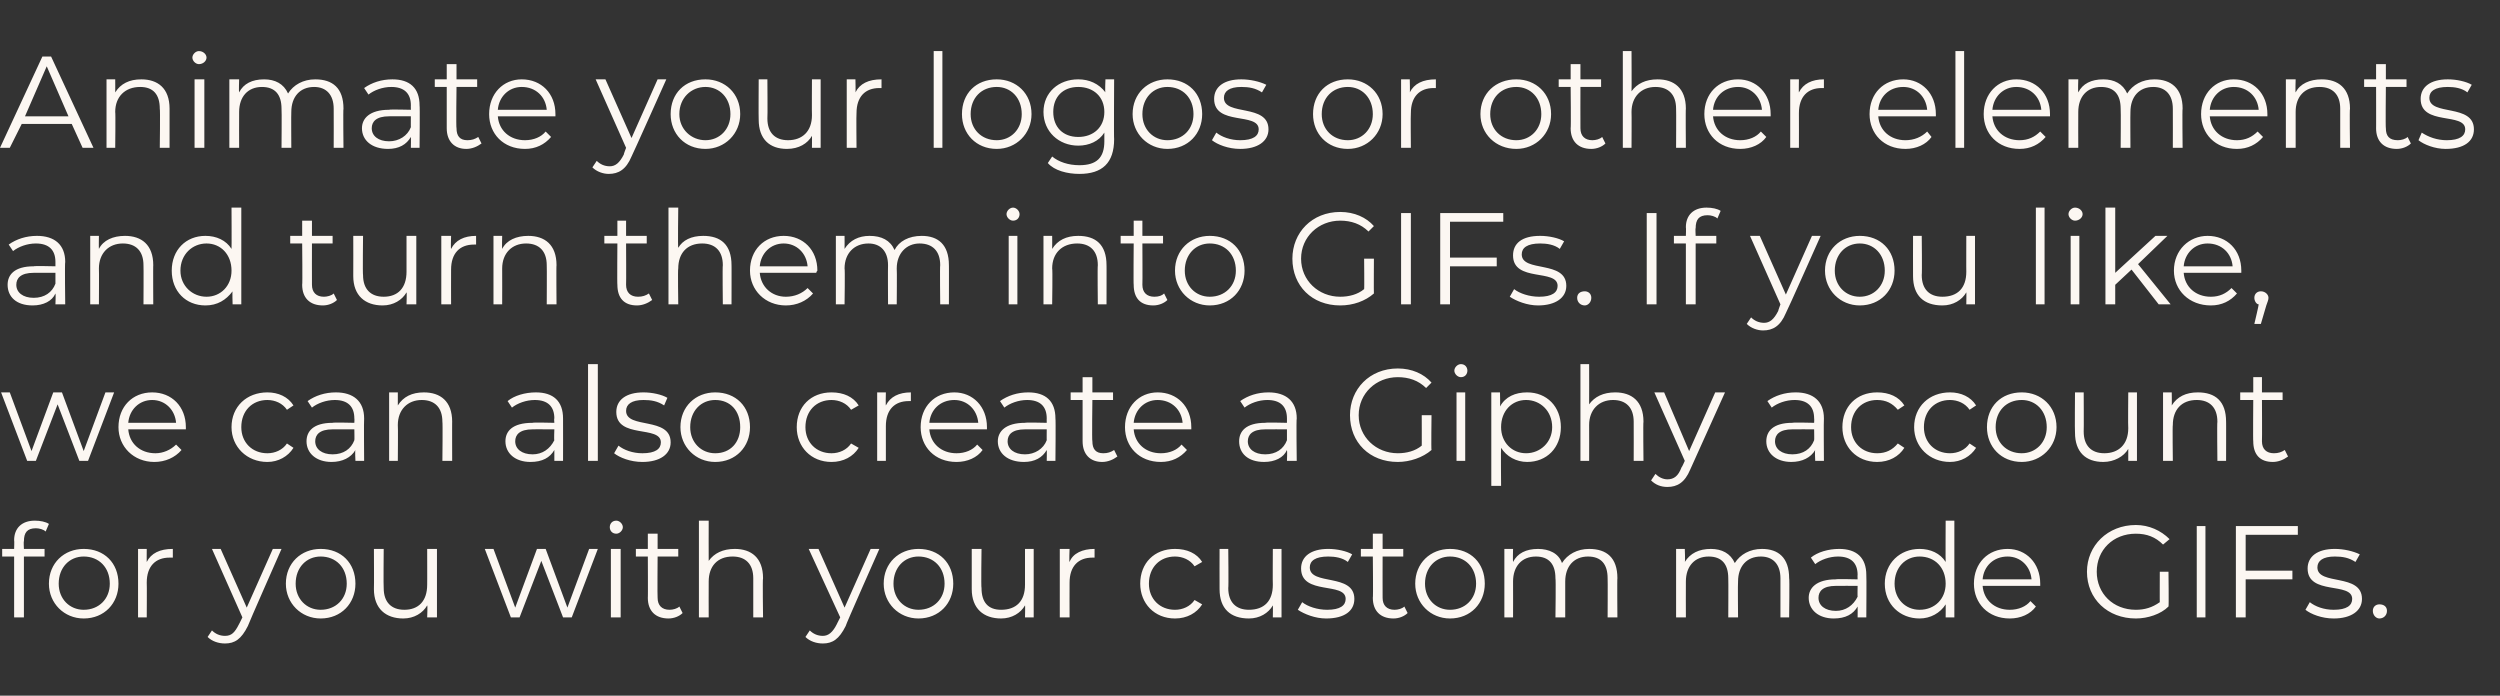
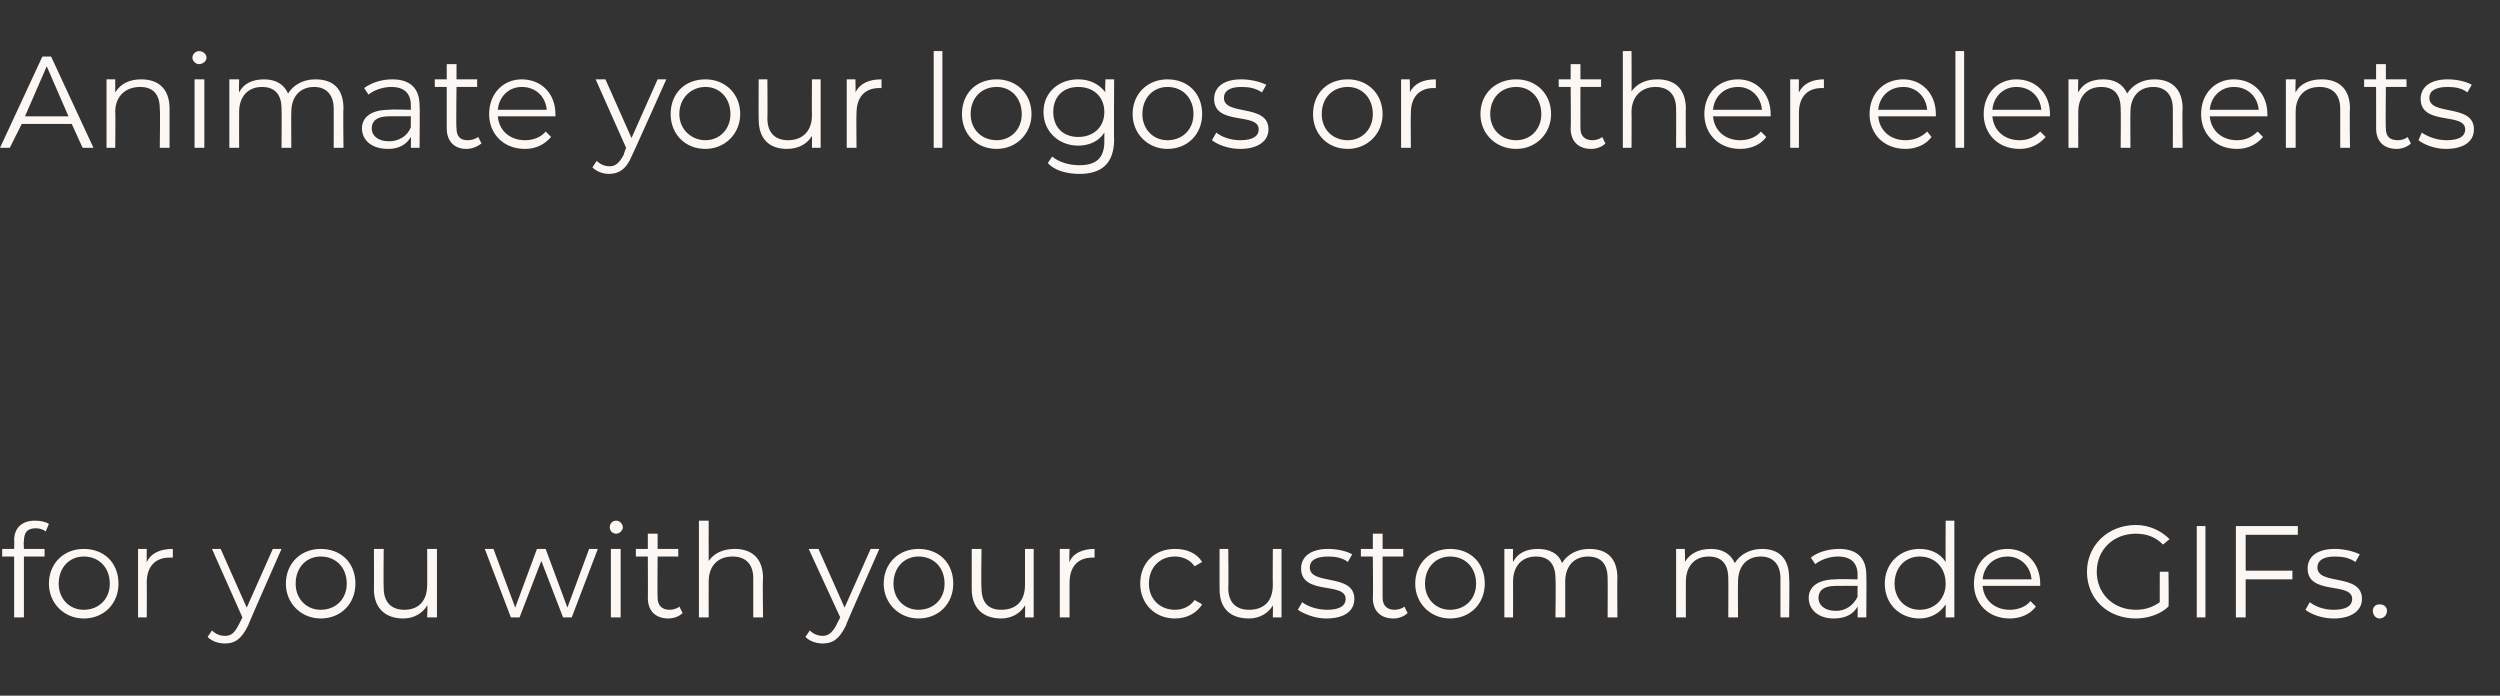
<svg xmlns="http://www.w3.org/2000/svg" version="1.1" width="230px" height="64px" viewBox="0 -2 230 64" style="top:-2px">
  <rect x="0" y="-2" width="230" height="64" fill="#333333" stroke="none" />
  <desc>Animate your logos or other elements and turn them into GIFs. If you like, we can also create a Giphy account for you...</desc>
  <defs />
  <g id="Polygon24845">
    <path d="m2.2 47.8c-.04-.04 0 .7 0 .7l1.9 0l0 .7l-1.9 0l0 5.6l-.9 0l0-5.6l-1.1 0l0-.7l1.1 0c0 0 .03-.78 0-.8c0-1.1.7-1.8 1.9-1.8c.5 0 1 .1 1.3.3c0 0-.3.7-.3.7c-.2-.2-.6-.3-.9-.3c-.8 0-1.1.4-1.1 1.2zm2.3 3.9c0-1.9 1.4-3.2 3.2-3.2c1.9 0 3.2 1.3 3.2 3.2c0 1.8-1.3 3.2-3.2 3.2c-1.8 0-3.2-1.4-3.2-3.2zm5.6 0c0-1.5-1-2.5-2.4-2.5c-1.3 0-2.3 1-2.3 2.5c0 1.4 1 2.4 2.3 2.4c1.4 0 2.4-1 2.4-2.4zm5.8-3.2c0 0 0 .8 0 .8c-.1 0-.2 0-.3 0c-1.3 0-2.1.8-2.1 2.3c.02 0 0 3.2 0 3.2l-.8 0l0-6.3l.8 0c0 0-.01 1.24 0 1.2c.4-.8 1.2-1.2 2.4-1.2zm10 0c0 0-3.12 7.07-3.1 7.1c-.6 1.2-1.2 1.6-2.1 1.6c-.6 0-1.2-.2-1.6-.6c0 0 .4-.6.4-.6c.3.3.7.5 1.2.5c.6 0 .9-.3 1.3-1.1c0 .02.3-.6.3-.6l-2.8-6.3l.8 0l2.4 5.4l2.4-5.4l.8 0zm.4 3.2c0-1.9 1.4-3.2 3.2-3.2c1.9 0 3.2 1.3 3.2 3.2c0 1.8-1.3 3.2-3.2 3.2c-1.8 0-3.2-1.4-3.2-3.2zm5.6 0c0-1.5-1-2.5-2.4-2.5c-1.3 0-2.3 1-2.3 2.5c0 1.4 1 2.4 2.3 2.4c1.4 0 2.4-1 2.4-2.4zm8.3-3.2l0 6.3l-.9 0c0 0 .05-1.14 0-1.1c-.4.7-1.2 1.2-2.2 1.2c-1.6 0-2.7-.9-2.7-2.7c.02-.04 0-3.7 0-3.7l.9 0c0 0-.03 3.58 0 3.6c0 1.3.7 2 1.9 2c1.3 0 2.1-.8 2.1-2.3c.01.02 0-3.3 0-3.3l.9 0zm14.8 0l-2.4 6.3l-.8 0l-2-5.2l-2 5.2l-.8 0l-2.4-6.3l.8 0l2 5.4l2-5.4l.8 0l2 5.4l2-5.4l.8 0zm1.1-2c0-.3.2-.6.6-.6c.3 0 .6.3.6.6c0 .3-.3.6-.6.6c-.4 0-.6-.3-.6-.6zm.1 2l.9 0l0 6.3l-.9 0l0-6.3zm6.6 5.9c-.3.3-.8.5-1.3.5c-1.2 0-1.9-.7-1.9-1.9c.02.04 0-3.8 0-3.8l-1.1 0l0-.7l1.1 0l0-1.4l.9 0l0 1.4l1.9 0l0 .7l-1.9 0c0 0-.03 3.79 0 3.8c0 .7.4 1.1 1.1 1.1c.3 0 .7-.1.9-.3c0 0 .3.6.3.6zm7.4-3.2c-.05-.04 0 3.6 0 3.6l-.9 0c0 0 0-3.56 0-3.6c0-1.3-.7-2-1.9-2c-1.4 0-2.2.9-2.2 2.3c-.01 0 0 3.3 0 3.3l-.9 0l0-8.9l.9 0c0 0-.01 3.71 0 3.7c.5-.7 1.3-1.1 2.4-1.1c1.5 0 2.6.8 2.6 2.7zm10.7-2.7c0 0-3.14 7.07-3.1 7.1c-.6 1.2-1.2 1.6-2.1 1.6c-.6 0-1.2-.2-1.6-.6c0 0 .4-.6.4-.6c.3.3.7.5 1.2.5c.5 0 .9-.3 1.3-1.1c-.02.02.3-.6.3-.6l-2.9-6.3l.9 0l2.4 5.4l2.4-5.4l.8 0zm.4 3.2c0-1.9 1.4-3.2 3.2-3.2c1.9 0 3.2 1.3 3.2 3.2c0 1.8-1.3 3.2-3.2 3.2c-1.8 0-3.2-1.4-3.2-3.2zm5.6 0c0-1.5-1-2.5-2.4-2.5c-1.3 0-2.3 1-2.3 2.5c0 1.4 1 2.4 2.3 2.4c1.4 0 2.4-1 2.4-2.4zm8.2-3.2l0 6.3l-.8 0c0 0 .03-1.14 0-1.1c-.4.7-1.2 1.2-2.2 1.2c-1.6 0-2.7-.9-2.7-2.7c0-.04 0-3.7 0-3.7l.9 0c0 0-.05 3.58 0 3.6c0 1.3.6 2 1.8 2c1.4 0 2.2-.8 2.2-2.3c0 .02 0-3.3 0-3.3l.8 0zm5.6 0c0 0 0 .8 0 .8c-.1 0-.1 0-.2 0c-1.3 0-2.1.8-2.1 2.3c-.01 0 0 3.2 0 3.2l-.9 0l0-6.3l.9 0c0 0-.05 1.24 0 1.2c.3-.8 1.2-1.2 2.3-1.2zm4.2 3.2c0-1.9 1.3-3.2 3.2-3.2c1.1 0 2 .4 2.5 1.2c0 0-.7.4-.7.4c-.4-.6-1.1-.9-1.8-.9c-1.4 0-2.4 1-2.4 2.5c0 1.4 1 2.4 2.4 2.4c.7 0 1.4-.3 1.8-.9c0 0 .7.4.7.4c-.5.8-1.4 1.3-2.5 1.3c-1.9 0-3.2-1.4-3.2-3.2zm13-3.2l0 6.3l-.8 0c0 0 .02-1.14 0-1.1c-.4.7-1.2 1.2-2.2 1.2c-1.7 0-2.7-.9-2.7-2.7c-.01-.04 0-3.7 0-3.7l.8 0c0 0 .04 3.58 0 3.6c0 1.3.7 2 1.9 2c1.4 0 2.2-.8 2.2-2.3c-.02.02 0-3.3 0-3.3l.8 0zm1.5 5.6c0 0 .4-.7.4-.7c.5.4 1.4.7 2.3.7c1.2 0 1.7-.4 1.7-1c0-1.6-4.1-.3-4.1-2.8c0-1.1.9-1.8 2.5-1.8c.8 0 1.7.2 2.2.5c0 0-.4.7-.4.7c-.5-.4-1.2-.5-1.8-.5c-1.2 0-1.7.4-1.7 1c0 1.7 4.1.5 4.1 2.9c0 1.1-.9 1.8-2.6 1.8c-1 0-2-.4-2.6-.8zm10.1.3c-.3.3-.8.5-1.3.5c-1.2 0-1.9-.7-1.9-1.9c.04.04 0-3.8 0-3.8l-1.1 0l0-.7l1.1 0l0-1.4l.9 0l0 1.4l1.9 0l0 .7l-1.9 0c0 0-.01 3.79 0 3.8c0 .7.4 1.1 1.1 1.1c.3 0 .7-.1.9-.3c0 0 .3.6.3.6zm.7-2.7c0-1.9 1.4-3.2 3.2-3.2c1.9 0 3.2 1.3 3.2 3.2c0 1.8-1.3 3.2-3.2 3.2c-1.8 0-3.2-1.4-3.2-3.2zm5.6 0c0-1.5-1-2.5-2.4-2.5c-1.3 0-2.3 1-2.3 2.5c0 1.4 1 2.4 2.3 2.4c1.4 0 2.4-1 2.4-2.4zm13-.5c-.03-.04 0 3.6 0 3.6l-.9 0c0 0 .02-3.56 0-3.6c0-1.3-.6-2-1.8-2c-1.3 0-2.1.9-2.1 2.3c0 0 0 3.3 0 3.3l-.9 0c0 0 .05-3.56 0-3.6c0-1.3-.6-2-1.8-2c-1.3 0-2.1.9-2.1 2.3c.01 0 0 3.3 0 3.3l-.8 0l0-6.3l.8 0c0 0-.03 1.16 0 1.2c.4-.8 1.2-1.2 2.3-1.2c1 0 1.9.4 2.2 1.3c.5-.8 1.4-1.3 2.5-1.3c1.6 0 2.6.8 2.6 2.7zm15.8 0c.05-.04 0 3.6 0 3.6l-.8 0c0 0 0-3.56 0-3.6c0-1.3-.7-2-1.8-2c-1.3 0-2.1.9-2.1 2.3c-.03 0 0 3.3 0 3.3l-.9 0c0 0 .02-3.56 0-3.6c0-1.3-.6-2-1.8-2c-1.3 0-2.1.9-2.1 2.3c-.01 0 0 3.3 0 3.3l-.9 0l0-6.3l.8 0c0 0 .05 1.16 0 1.2c.5-.8 1.3-1.2 2.4-1.2c1 0 1.8.4 2.2 1.3c.5-.8 1.4-1.3 2.5-1.3c1.5 0 2.5.8 2.5 2.7zm7.1-.3c.03 0 0 3.9 0 3.9l-.8 0c0 0 .01-.97 0-1c-.4.7-1.1 1.1-2.2 1.1c-1.4 0-2.3-.8-2.3-1.9c0-.9.7-1.7 2.5-1.7c-.03-.05 2 0 2 0c0 0-.02-.43 0-.4c0-1.1-.6-1.7-1.8-1.7c-.8 0-1.6.3-2.1.7c0 0-.4-.6-.4-.6c.6-.5 1.6-.8 2.6-.8c1.6 0 2.5.8 2.5 2.4zm-.8 2c-.02.02 0-1 0-1c0 0-2-.01-2 0c-1.2 0-1.6.5-1.6 1.1c0 .7.6 1.2 1.6 1.2c.9 0 1.6-.5 2-1.3zm8.9-7l0 8.9l-.8 0c0 0 .01-1.23 0-1.2c-.5.8-1.4 1.3-2.4 1.3c-1.8 0-3.2-1.3-3.2-3.2c0-1.9 1.4-3.2 3.2-3.2c1 0 1.9.4 2.4 1.2c-.02 0 0-3.8 0-3.8l.8 0zm-.8 5.8c0-1.5-1-2.5-2.4-2.5c-1.3 0-2.3 1-2.3 2.5c0 1.4 1 2.4 2.3 2.4c1.4 0 2.4-1 2.4-2.4zm8.7.2c0 0-5.3 0-5.3 0c.1 1.3 1.1 2.2 2.5 2.2c.8 0 1.5-.3 1.9-.8c0 0 .5.5.5.5c-.5.7-1.4 1.1-2.4 1.1c-2 0-3.3-1.4-3.3-3.2c0-1.9 1.3-3.2 3.1-3.2c1.7 0 3 1.3 3 3.2c0 0 0 .1 0 .2zm-5.3-.6c0 0 4.5 0 4.5 0c-.1-1.2-1-2.1-2.2-2.1c-1.3 0-2.2.9-2.3 2.1zm16.3-.7l.8 0c0 0 .04 3.22 0 3.2c-.7.7-1.9 1.1-3 1.1c-2.6 0-4.5-1.8-4.5-4.3c0-2.4 1.9-4.3 4.5-4.3c1.2 0 2.3.5 3.1 1.3c0 0-.6.5-.6.5c-.7-.7-1.5-1-2.5-1c-2.1 0-3.6 1.5-3.6 3.5c0 2 1.5 3.5 3.6 3.5c.8 0 1.5-.2 2.2-.7c-.01.05 0-2.8 0-2.8zm3.4-4.2l.8 0l0 8.4l-.8 0l0-8.4zm4.5.8l0 3.3l4.3 0l0 .8l-4.3 0l0 3.5l-.9 0l0-8.4l5.7 0l0 .8l-4.8 0zm5.5 6.9c0 0 .4-.7.4-.7c.5.4 1.3.7 2.2.7c1.2 0 1.7-.4 1.7-1c0-1.6-4.1-.3-4.1-2.8c0-1.1.9-1.8 2.5-1.8c.8 0 1.7.2 2.3.5c0 0-.4.7-.4.7c-.6-.4-1.2-.5-1.9-.5c-1.1 0-1.6.4-1.6 1c0 1.7 4.1.5 4.1 2.9c0 1.1-1 1.8-2.6 1.8c-1.1 0-2.1-.4-2.6-.8zm6.2.1c0-.4.3-.6.6-.6c.4 0 .7.2.7.6c0 .4-.3.7-.7.7c-.3 0-.6-.3-.6-.7z" stroke="none" fill="#fcf7f2" />
  </g>
  <g id="Polygon24844">
-     <path d="m10.5 34.1l-2.4 6.3l-.8 0l-2-5.2l-2 5.2l-.8 0l-2.4-6.3l.8 0l2 5.4l2-5.4l.8 0l2 5.4l2-5.4l.8 0zm6.6 3.4c0 0-5.3 0-5.3 0c.1 1.3 1.1 2.2 2.5 2.2c.7 0 1.4-.3 1.9-.8c0 0 .5.5.5.5c-.6.7-1.5 1.1-2.5 1.1c-1.9 0-3.3-1.4-3.3-3.2c0-1.9 1.3-3.2 3.1-3.2c1.8 0 3.1 1.3 3.1 3.2c0 0 0 .1 0 .2zm-5.3-.6c0 0 4.4 0 4.4 0c-.1-1.2-1-2.1-2.2-2.1c-1.2 0-2.1.9-2.2 2.1zm9.5.4c0-1.9 1.4-3.2 3.3-3.2c1 0 1.9.4 2.4 1.2c0 0-.6.4-.6.4c-.4-.6-1.1-.9-1.8-.9c-1.4 0-2.4 1-2.4 2.5c0 1.4 1 2.4 2.4 2.4c.7 0 1.4-.3 1.8-.9c0 0 .6.4.6.4c-.5.8-1.4 1.3-2.4 1.3c-1.9 0-3.3-1.4-3.3-3.2zm12.2-.8c-.03 0 0 3.9 0 3.9l-.8 0c0 0-.05-.97 0-1c-.4.7-1.2 1.1-2.2 1.1c-1.4 0-2.3-.8-2.3-1.9c0-.9.6-1.7 2.4-1.7c.01-.05 2 0 2 0c0 0 .02-.43 0-.4c0-1.1-.6-1.7-1.8-1.7c-.8 0-1.6.3-2.1.7c0 0-.4-.6-.4-.6c.7-.5 1.6-.8 2.6-.8c1.6 0 2.6.8 2.6 2.4zm-.9 2c.02.02 0-1 0-1c0 0-1.96-.01-2 0c-1.2 0-1.6.5-1.6 1.1c0 .7.6 1.2 1.6 1.2c1 0 1.7-.5 2-1.3zm9-1.7c-.01-.04 0 3.6 0 3.6l-.9 0c0 0 .04-3.56 0-3.6c0-1.3-.7-2-1.9-2c-1.3 0-2.2.9-2.2 2.3c.03 0 0 3.3 0 3.3l-.8 0l0-6.3l.8 0c0 0 0 1.17 0 1.2c.5-.8 1.3-1.2 2.4-1.2c1.5 0 2.6.8 2.6 2.7zm10.2-.3c.01 0 0 3.9 0 3.9l-.8 0c0 0 0-.97 0-1c-.4.7-1.1 1.1-2.2 1.1c-1.4 0-2.3-.8-2.3-1.9c0-.9.6-1.7 2.5-1.7c-.04-.05 2 0 2 0c0 0-.04-.43 0-.4c0-1.1-.6-1.7-1.8-1.7c-.8 0-1.6.3-2.1.7c0 0-.4-.6-.4-.6c.6-.5 1.6-.8 2.6-.8c1.6 0 2.5.8 2.5 2.4zm-.8 2c-.04.02 0-1 0-1c0 0-2.02-.01-2 0c-1.2 0-1.6.5-1.6 1.1c0 .7.6 1.2 1.6 1.2c.9 0 1.6-.5 2-1.3zm3.1-7l.9 0l0 8.9l-.9 0l0-8.9zm2.4 8.2c0 0 .4-.7.4-.7c.5.4 1.3.7 2.2.7c1.2 0 1.7-.4 1.7-1c0-1.6-4.1-.3-4.1-2.8c0-1.1.9-1.8 2.5-1.8c.8 0 1.7.2 2.2.5c0 0-.3.7-.3.7c-.6-.4-1.2-.5-1.9-.5c-1.1 0-1.6.4-1.6 1c0 1.7 4.1.5 4.1 2.9c0 1.1-1 1.8-2.6 1.8c-1.1 0-2.1-.4-2.6-.8zm6.1-2.4c0-1.9 1.4-3.2 3.2-3.2c1.9 0 3.2 1.3 3.2 3.2c0 1.8-1.3 3.2-3.2 3.2c-1.8 0-3.2-1.4-3.2-3.2zm5.5 0c0-1.5-.9-2.5-2.3-2.5c-1.3 0-2.3 1-2.3 2.5c0 1.4 1 2.4 2.3 2.4c1.4 0 2.3-1 2.3-2.4zm5.2 0c0-1.9 1.3-3.2 3.2-3.2c1.1 0 2 .4 2.5 1.2c0 0-.7.4-.7.4c-.4-.6-1.1-.9-1.8-.9c-1.4 0-2.4 1-2.4 2.5c0 1.4 1 2.4 2.4 2.4c.7 0 1.4-.3 1.8-.9c0 0 .7.4.7.4c-.5.8-1.4 1.3-2.5 1.3c-1.9 0-3.2-1.4-3.2-3.2zm10.5-3.2c0 0 0 .8 0 .8c0 0-.1 0-.2 0c-1.3 0-2.1.8-2.1 2.3c0 0 0 3.2 0 3.2l-.8 0l0-6.3l.8 0c0 0-.03 1.24 0 1.2c.4-.8 1.2-1.2 2.3-1.2zm7 3.4c0 0-5.3 0-5.3 0c.1 1.3 1.1 2.2 2.5 2.2c.8 0 1.5-.3 1.9-.8c0 0 .5.5.5.5c-.5.7-1.4 1.1-2.4 1.1c-2 0-3.3-1.4-3.3-3.2c0-1.9 1.3-3.2 3.1-3.2c1.7 0 3 1.3 3 3.2c0 0 0 .1 0 .2zm-5.3-.6c0 0 4.5 0 4.5 0c-.1-1.2-1-2.1-2.2-2.1c-1.3 0-2.2.9-2.3 2.1zm11.6-.4c.04 0 0 3.9 0 3.9l-.8 0c0 0 .02-.97 0-1c-.4.7-1.1 1.1-2.1 1.1c-1.5 0-2.4-.8-2.4-1.9c0-.9.7-1.7 2.5-1.7c-.02-.05 2 0 2 0c0 0-.01-.43 0-.4c0-1.1-.6-1.7-1.8-1.7c-.8 0-1.6.3-2.1.7c0 0-.4-.6-.4-.6c.7-.5 1.6-.8 2.6-.8c1.6 0 2.5.8 2.5 2.4zm-.8 2c-.01.02 0-1 0-1c0 0-1.99-.01-2 0c-1.2 0-1.6.5-1.6 1.1c0 .7.6 1.2 1.6 1.2c.9 0 1.7-.5 2-1.3zm6.5 1.5c-.4.3-.9.5-1.4.5c-1.1 0-1.8-.7-1.8-1.9c0 .04 0-3.8 0-3.8l-1.1 0l0-.7l1.1 0l0-1.4l.9 0l0 1.4l1.9 0l0 .7l-1.9 0c0 0-.05 3.79 0 3.8c0 .7.3 1.1 1 1.1c.4 0 .7-.1 1-.3c0 0 .3.6.3.6zm6.8-2.5c0 0-5.3 0-5.3 0c.1 1.3 1.1 2.2 2.5 2.2c.8 0 1.5-.3 1.9-.8c0 0 .5.5.5.5c-.6.7-1.4 1.1-2.4 1.1c-2 0-3.3-1.4-3.3-3.2c0-1.9 1.3-3.2 3-3.2c1.8 0 3.1 1.3 3.1 3.2c0 0 0 .1 0 .2zm-5.3-.6c0 0 4.5 0 4.5 0c-.1-1.2-1-2.1-2.3-2.1c-1.2 0-2.1.9-2.2 2.1zm15-.4c-.05 0 0 3.9 0 3.9l-.9 0c0 0 .04-.97 0-1c-.3.7-1.1 1.1-2.1 1.1c-1.5 0-2.3-.8-2.3-1.9c0-.9.6-1.7 2.4-1.7c0-.05 2 0 2 0c0 0 0-.43 0-.4c0-1.1-.6-1.7-1.8-1.7c-.8 0-1.6.3-2.1.7c0 0-.4-.6-.4-.6c.7-.5 1.6-.8 2.6-.8c1.6 0 2.6.8 2.6 2.4zm-.9 2c0 .02 0-1 0-1c0 0-1.98-.01-2 0c-1.2 0-1.6.5-1.6 1.1c0 .7.6 1.2 1.6 1.2c1 0 1.7-.5 2-1.3zm12.4-2.3l.9 0c0 0-.04 3.22 0 3.2c-.8.7-2 1.1-3.1 1.1c-2.6 0-4.4-1.8-4.4-4.3c0-2.4 1.8-4.3 4.4-4.3c1.3 0 2.4.5 3.1 1.3c0 0-.5.5-.5.5c-.7-.7-1.6-1-2.6-1c-2 0-3.6 1.5-3.6 3.5c0 2 1.6 3.5 3.6 3.5c.8 0 1.6-.2 2.2-.7c.01.05 0-2.8 0-2.8zm3-4.1c0-.3.3-.6.6-.6c.4 0 .6.3.6.6c0 .3-.2.6-.6.6c-.3 0-.6-.3-.6-.6zm.2 2l.8 0l0 6.3l-.8 0l0-6.3zm9.6 3.2c0 1.9-1.3 3.2-3.1 3.2c-1 0-1.9-.5-2.4-1.3c-.03.03 0 3.5 0 3.5l-.9 0l0-8.6l.8 0c0 0 .03 1.25 0 1.3c.5-.9 1.4-1.3 2.5-1.3c1.8 0 3.1 1.3 3.1 3.2zm-.8 0c0-1.5-1.1-2.5-2.4-2.5c-1.3 0-2.3 1-2.3 2.5c0 1.4 1 2.4 2.3 2.4c1.3 0 2.4-1 2.4-2.4zm8.4-.5c-.04-.04 0 3.6 0 3.6l-.9 0c0 0 .01-3.56 0-3.6c0-1.3-.7-2-1.9-2c-1.3 0-2.2.9-2.2 2.3c.01 0 0 3.3 0 3.3l-.8 0l0-8.9l.8 0c0 0 .01 3.71 0 3.7c.5-.7 1.3-1.1 2.4-1.1c1.5 0 2.6.8 2.6 2.7zm7.5-2.7c0 0-3.19 7.07-3.2 7.1c-.5 1.2-1.2 1.6-2.1 1.6c-.6 0-1.1-.2-1.5-.6c0 0 .4-.6.4-.6c.3.3.7.5 1.1.5c.6 0 1-.3 1.3-1.1c.03.02.3-.6.3-.6l-2.8-6.3l.9 0l2.3 5.4l2.4-5.4l.9 0zm9.1 2.4c-.03 0 0 3.9 0 3.9l-.8 0c0 0-.05-.97 0-1c-.4.7-1.2 1.1-2.2 1.1c-1.4 0-2.3-.8-2.3-1.9c0-.9.6-1.7 2.4-1.7c.01-.05 2 0 2 0c0 0 .02-.43 0-.4c0-1.1-.6-1.7-1.8-1.7c-.8 0-1.6.3-2.1.7c0 0-.4-.6-.4-.6c.7-.5 1.6-.8 2.6-.8c1.6 0 2.6.8 2.6 2.4zm-.9 2c.02.02 0-1 0-1c0 0-1.96-.01-2 0c-1.2 0-1.6.5-1.6 1.1c0 .7.6 1.2 1.6 1.2c1 0 1.7-.5 2-1.3zm2.6-1.2c0-1.9 1.3-3.2 3.2-3.2c1.1 0 2 .4 2.5 1.2c0 0-.6.4-.6.4c-.5-.6-1.1-.9-1.9-.9c-1.4 0-2.4 1-2.4 2.5c0 1.4 1 2.4 2.4 2.4c.8 0 1.4-.3 1.9-.9c0 0 .6.4.6.4c-.5.8-1.4 1.3-2.5 1.3c-1.9 0-3.2-1.4-3.2-3.2zm6.6 0c0-1.9 1.4-3.2 3.3-3.2c1 0 1.9.4 2.4 1.2c0 0-.6.4-.6.4c-.4-.6-1.1-.9-1.8-.9c-1.4 0-2.4 1-2.4 2.5c0 1.4 1 2.4 2.4 2.4c.7 0 1.4-.3 1.8-.9c0 0 .6.4.6.4c-.5.8-1.4 1.3-2.4 1.3c-1.9 0-3.3-1.4-3.3-3.2zm6.7 0c0-1.9 1.3-3.2 3.2-3.2c1.8 0 3.2 1.3 3.2 3.2c0 1.8-1.4 3.2-3.2 3.2c-1.9 0-3.2-1.4-3.2-3.2zm5.5 0c0-1.5-1-2.5-2.3-2.5c-1.4 0-2.4 1-2.4 2.5c0 1.4 1 2.4 2.4 2.4c1.3 0 2.3-1 2.3-2.4zm8.3-3.2l0 6.3l-.8 0c0 0 0-1.14 0-1.1c-.4.7-1.3 1.2-2.3 1.2c-1.6 0-2.6-.9-2.6-2.7c-.03-.04 0-3.7 0-3.7l.8 0c0 0 .02 3.58 0 3.6c0 1.3.7 2 1.9 2c1.3 0 2.2-.8 2.2-2.3c-.03.02 0-3.3 0-3.3l.8 0zm8.2 2.7c.01-.04 0 3.6 0 3.6l-.8 0c0 0-.04-3.56 0-3.6c0-1.3-.7-2-1.9-2c-1.4 0-2.2.9-2.2 2.3c-.04 0 0 3.3 0 3.3l-.9 0l0-6.3l.8 0c0 0 .02 1.17 0 1.2c.5-.8 1.3-1.2 2.4-1.2c1.6 0 2.6.8 2.6 2.7zm5.7 3.2c-.4.3-.9.5-1.4.5c-1.2 0-1.8-.7-1.8-1.9c-.03.04 0-3.8 0-3.8l-1.2 0l0-.7l1.2 0l0-1.4l.8 0l0 1.4l1.9 0l0 .7l-1.9 0c0 0 .02 3.79 0 3.8c0 .7.4 1.1 1.1 1.1c.4 0 .7-.1 1-.3c0 0 .3.6.3.6z" stroke="none" fill="#fcf7f2" />
-   </g>
+     </g>
  <g id="Polygon24843">
-     <path d="m6 22.1c-.05 0 0 3.9 0 3.9l-.9 0c0 0 .04-.97 0-1c-.3.7-1.1 1.1-2.1 1.1c-1.5 0-2.3-.8-2.3-1.9c0-.9.6-1.7 2.4-1.7c0-.05 2 0 2 0c0 0 0-.43 0-.4c0-1.1-.6-1.7-1.8-1.7c-.8 0-1.6.3-2.1.7c0 0-.4-.6-.4-.6c.7-.5 1.6-.8 2.6-.8c1.6 0 2.6.8 2.6 2.4zm-.9 2c0 .02 0-1 0-1c0 0-1.98-.01-2 0c-1.2 0-1.6.5-1.6 1.1c0 .7.6 1.2 1.6 1.2c1 0 1.7-.5 2-1.3zm9-1.7c-.02-.04 0 3.6 0 3.6l-.9 0c0 0 .02-3.56 0-3.6c0-1.3-.7-2-1.9-2c-1.3 0-2.2.9-2.2 2.3c.02 0 0 3.3 0 3.3l-.8 0l0-6.3l.8 0c0 0-.02 1.17 0 1.2c.4-.8 1.3-1.2 2.4-1.2c1.5 0 2.6.8 2.6 2.7zm8.1-5.3l0 8.9l-.8 0c0 0-.04-1.23 0-1.2c-.6.8-1.4 1.3-2.5 1.3c-1.8 0-3.1-1.3-3.1-3.2c0-1.9 1.3-3.2 3.1-3.2c1 0 1.9.4 2.4 1.2c.02 0 0-3.8 0-3.8l.9 0zm-.9 5.8c0-1.5-1-2.5-2.3-2.5c-1.3 0-2.4 1-2.4 2.5c0 1.4 1.1 2.4 2.4 2.4c1.3 0 2.3-1 2.3-2.4zm9.7 2.7c-.3.3-.8.5-1.3.5c-1.2 0-1.9-.7-1.9-1.9c.04.04 0-3.8 0-3.8l-1.1 0l0-.7l1.1 0l0-1.4l.9 0l0 1.4l1.9 0l0 .7l-1.9 0c0 0-.01 3.79 0 3.8c0 .7.4 1.1 1.1 1.1c.3 0 .7-.1.9-.3c0 0 .3.6.3.6zm7.3-5.9l0 6.3l-.9 0c0 0 .04-1.14 0-1.1c-.4.7-1.2 1.2-2.2 1.2c-1.6 0-2.7-.9-2.7-2.7c.01-.04 0-3.7 0-3.7l.9 0c0 0-.04 3.58 0 3.6c0 1.3.7 2 1.9 2c1.3 0 2.1-.8 2.1-2.3c0 .02 0-3.3 0-3.3l.9 0zm5.5 0c0 0 0 .8 0 .8c0 0-.1 0-.2 0c-1.3 0-2.1.8-2.1 2.3c-.01 0 0 3.2 0 3.2l-.9 0l0-6.3l.9 0c0 0-.04 1.24 0 1.2c.4-.8 1.2-1.2 2.3-1.2zm7.4 2.7c-.03-.04 0 3.6 0 3.6l-.9 0c0 0 .02-3.56 0-3.6c0-1.3-.7-2-1.9-2c-1.3 0-2.2.9-2.2 2.3c.01 0 0 3.3 0 3.3l-.8 0l0-6.3l.8 0c0 0-.03 1.17 0 1.2c.4-.8 1.3-1.2 2.4-1.2c1.5 0 2.6.8 2.6 2.7zm8.8 3.2c-.4.3-.9.5-1.4.5c-1.2 0-1.8-.7-1.8-1.9c-.03.04 0-3.8 0-3.8l-1.2 0l0-.7l1.2 0l0-1.4l.8 0l0 1.4l1.9 0l0 .7l-1.9 0c0 0 .02 3.79 0 3.8c0 .7.4 1.1 1.1 1.1c.4 0 .7-.1 1-.3c0 0 .3.6.3.6zm7.3-3.2c.01-.04 0 3.6 0 3.6l-.8 0c0 0-.04-3.56 0-3.6c0-1.3-.7-2-1.9-2c-1.4 0-2.2.9-2.2 2.3c-.05 0 0 3.3 0 3.3l-.9 0l0-8.9l.9 0c0 0-.05 3.71 0 3.7c.4-.7 1.2-1.1 2.3-1.1c1.6 0 2.6.8 2.6 2.7zm7.8.7c0 0-5.2 0-5.2 0c.1 1.3 1.1 2.2 2.4 2.2c.8 0 1.5-.3 2-.8c0 0 .5.5.5.5c-.6.7-1.5 1.1-2.5 1.1c-1.9 0-3.3-1.4-3.3-3.2c0-1.9 1.3-3.2 3.1-3.2c1.8 0 3.1 1.3 3.1 3.2c0 0-.1.1-.1.2zm-5.2-.6c0 0 4.4 0 4.4 0c-.1-1.2-1-2.1-2.2-2.1c-1.2 0-2.1.9-2.2 2.1zm17.4-.1c.01-.04 0 3.6 0 3.6l-.8 0c0 0-.04-3.56 0-3.6c0-1.3-.7-2-1.9-2c-1.2 0-2.1.9-2.1 2.3c.03 0 0 3.3 0 3.3l-.8 0c0 0-.02-3.56 0-3.6c0-1.3-.7-2-1.8-2c-1.3 0-2.2.9-2.2 2.3c.05 0 0 3.3 0 3.3l-.8 0l0-6.3l.8 0c0 0 .01 1.16 0 1.2c.5-.8 1.3-1.2 2.3-1.2c1.1 0 1.9.4 2.3 1.3c.4-.8 1.3-1.3 2.5-1.3c1.5 0 2.5.8 2.5 2.7zm5.3-4.7c0-.3.3-.6.6-.6c.3 0 .6.3.6.6c0 .3-.2.6-.6.6c-.3 0-.6-.3-.6-.6zm.2 2l.8 0l0 6.3l-.8 0l0-6.3zm9 2.7c.01-.04 0 3.6 0 3.6l-.8 0c0 0-.04-3.56 0-3.6c0-1.3-.7-2-1.9-2c-1.4 0-2.3.9-2.3 2.3c.05 0 0 3.3 0 3.3l-.8 0l0-6.3l.8 0c0 0 .01 1.17 0 1.2c.5-.8 1.3-1.2 2.4-1.2c1.6 0 2.6.8 2.6 2.7zm5.6 3.2c-.3.3-.8.5-1.3.5c-1.2 0-1.8-.7-1.8-1.9c-.03.04 0-3.8 0-3.8l-1.2 0l0-.7l1.2 0l0-1.4l.8 0l0 1.4l1.9 0l0 .7l-1.9 0c0 0 .02 3.79 0 3.8c0 .7.4 1.1 1.1 1.1c.4 0 .7-.1.9-.3c0 0 .3.6.3.6zm.7-2.7c0-1.9 1.4-3.2 3.2-3.2c1.9 0 3.2 1.3 3.2 3.2c0 1.8-1.3 3.2-3.2 3.2c-1.8 0-3.2-1.4-3.2-3.2zm5.6 0c0-1.5-1-2.5-2.4-2.5c-1.3 0-2.3 1-2.3 2.5c0 1.4 1 2.4 2.3 2.4c1.4 0 2.4-1 2.4-2.4zm11.8-1.1l.9 0c0 0-.02 3.22 0 3.2c-.8.7-1.9 1.1-3.1 1.1c-2.6 0-4.4-1.8-4.4-4.3c0-2.4 1.8-4.3 4.4-4.3c1.3 0 2.4.5 3.1 1.3c0 0-.5.5-.5.5c-.7-.7-1.6-1-2.6-1c-2 0-3.6 1.5-3.6 3.5c0 2 1.6 3.5 3.6 3.5c.8 0 1.6-.2 2.2-.7c.03.05 0-2.8 0-2.8zm3.4-4.2l.9 0l0 8.4l-.9 0l0-8.4zm4.5.8l0 3.3l4.3 0l0 .8l-4.3 0l0 3.5l-.9 0l0-8.4l5.8 0l0 .8l-4.9 0zm5.5 6.9c0 0 .4-.7.4-.7c.5.4 1.4.7 2.3.7c1.2 0 1.7-.4 1.7-1c0-1.6-4.1-.3-4.1-2.8c0-1.1.8-1.8 2.5-1.8c.8 0 1.7.2 2.2.5c0 0-.4.7-.4.7c-.5-.4-1.2-.5-1.8-.5c-1.2 0-1.7.4-1.7 1c0 1.7 4.1.5 4.1 2.9c0 1.1-1 1.8-2.6 1.8c-1 0-2-.4-2.6-.8zm6.2.1c0-.4.3-.6.7-.6c.3 0 .6.2.6.6c0 .4-.3.7-.6.7c-.4 0-.7-.3-.7-.7zm6.4-7.8l.9 0l0 8.4l-.9 0l0-8.4zm4.5 1.4c-.04-.04 0 .7 0 .7l1.9 0l0 .7l-1.9 0l0 5.6l-.9 0l0-5.6l-1.1 0l0-.7l1.1 0c0 0 .03-.78 0-.8c0-1.1.7-1.8 1.9-1.8c.5 0 1 .1 1.3.3c0 0-.3.7-.3.7c-.2-.2-.6-.3-.9-.3c-.8 0-1.1.4-1.1 1.2zm11.5.7c0 0-3.15 7.07-3.2 7.1c-.5 1.2-1.2 1.6-2.1 1.6c-.5 0-1.1-.2-1.5-.6c0 0 .4-.6.4-.6c.3.3.7.5 1.2.5c.5 0 .9-.3 1.3-1.1c-.03.02.2-.6.2-.6l-2.8-6.3l.9 0l2.4 5.4l2.4-5.4l.8 0zm.4 3.2c0-1.9 1.4-3.2 3.2-3.2c1.9 0 3.2 1.3 3.2 3.2c0 1.8-1.3 3.2-3.2 3.2c-1.8 0-3.2-1.4-3.2-3.2zm5.5 0c0-1.5-1-2.5-2.3-2.5c-1.3 0-2.3 1-2.3 2.5c0 1.4 1 2.4 2.3 2.4c1.3 0 2.3-1 2.3-2.4zm8.3-3.2l0 6.3l-.8 0c0 0 .02-1.14 0-1.1c-.4.7-1.2 1.2-2.2 1.2c-1.7 0-2.7-.9-2.7-2.7c-.01-.04 0-3.7 0-3.7l.8 0c0 0 .04 3.58 0 3.6c0 1.3.7 2 1.9 2c1.4 0 2.2-.8 2.2-2.3c-.01.02 0-3.3 0-3.3l.8 0zm5.6-2.6l.8 0l0 8.9l-.8 0l0-8.9zm3 .6c0-.3.3-.6.6-.6c.4 0 .7.3.7.6c0 .3-.3.6-.7.6c-.3 0-.6-.3-.6-.6zm.2 2l.8 0l0 6.3l-.8 0l0-6.3zm5.6 3.1l-1.5 1.4l0 1.8l-.9 0l0-8.9l.9 0l0 6l3.7-3.4l1.1 0l-2.7 2.6l3 3.7l-1.1 0l-2.5-3.2zm10.1.3c0 0-5.3 0-5.3 0c.1 1.3 1.1 2.2 2.5 2.2c.8 0 1.4-.3 1.9-.8c0 0 .5.5.5.5c-.6.7-1.4 1.1-2.4 1.1c-2 0-3.4-1.4-3.4-3.2c0-1.9 1.4-3.2 3.1-3.2c1.8 0 3.1 1.3 3.1 3.2c0 0 0 .1 0 .2zm-5.3-.6c0 0 4.5 0 4.5 0c-.1-1.2-1-2.1-2.3-2.1c-1.2 0-2.1.9-2.2 2.1zm7.8 2.9c0 .2-.1.4-.2.7c0 .01-.5 1.7-.5 1.7l-.6 0c0 0 .42-1.77.4-1.8c-.2 0-.4-.3-.4-.6c0-.4.3-.6.6-.6c.4 0 .7.3.7.6z" stroke="none" fill="#fcf7f2" />
-   </g>
+     </g>
  <g id="Polygon24842">
    <path d="m6.6 9.4l-4.6 0l-1.1 2.2l-.9 0l3.9-8.4l.8 0l3.9 8.4l-1 0l-1-2.2zm-.3-.7l-2-4.6l-2 4.6l4 0zm9.3-.7c0-.04 0 3.6 0 3.6l-.9 0c0 0 .05-3.56 0-3.6c0-1.3-.6-2-1.8-2c-1.4 0-2.3.9-2.3 2.3c.04 0 0 3.3 0 3.3l-.8 0l0-6.3l.8 0c0 0 .01 1.17 0 1.2c.5-.8 1.3-1.2 2.4-1.2c1.5 0 2.6.8 2.6 2.7zm2.1-4.7c0-.3.3-.6.6-.6c.4 0 .7.3.7.6c0 .3-.3.6-.7.6c-.3 0-.6-.3-.6-.6zm.2 2l.9 0l0 6.3l-.9 0l0-6.3zm13.7 2.7c-.04-.04 0 3.6 0 3.6l-.9 0c0 0 .01-3.56 0-3.6c0-1.3-.7-2-1.8-2c-1.3 0-2.1.9-2.1 2.3c-.02 0 0 3.3 0 3.3l-.9 0c0 0 .03-3.56 0-3.6c0-1.3-.6-2-1.8-2c-1.3 0-2.1.9-2.1 2.3c-.01 0 0 3.3 0 3.3l-.9 0l0-6.3l.9 0c0 0-.04 1.16 0 1.2c.4-.8 1.2-1.2 2.3-1.2c1 0 1.8.4 2.2 1.3c.5-.8 1.4-1.3 2.5-1.3c1.6 0 2.6.8 2.6 2.7zm7-.3c.04 0 0 3.9 0 3.9l-.8 0c0 0 .02-.97 0-1c-.4.7-1.1 1.1-2.1 1.1c-1.5 0-2.4-.8-2.4-1.9c0-.9.7-1.7 2.5-1.7c-.02-.05 2 0 2 0c0 0-.01-.43 0-.4c0-1.1-.6-1.7-1.8-1.7c-.8 0-1.6.3-2.1.7c0 0-.4-.6-.4-.6c.7-.5 1.6-.8 2.6-.8c1.6 0 2.5.8 2.5 2.4zm-.8 2c-.01.02 0-1 0-1c0 0-1.99-.01-2 0c-1.2 0-1.6.5-1.6 1.1c0 .7.6 1.2 1.6 1.2c.9 0 1.7-.5 2-1.3zm6.5 1.5c-.4.3-.9.5-1.4.5c-1.1 0-1.8-.7-1.8-1.9c0 .04 0-3.8 0-3.8l-1.1 0l0-.7l1.1 0l0-1.4l.9 0l0 1.4l1.9 0l0 .7l-1.9 0c0 0-.05 3.79 0 3.8c0 .7.3 1.1 1 1.1c.4 0 .7-.1 1-.3c0 0 .3.6.3.6zm6.8-2.5c0 0-5.3 0-5.3 0c.1 1.3 1.1 2.2 2.5 2.2c.8 0 1.5-.3 1.9-.8c0 0 .5.5.5.5c-.6.7-1.4 1.1-2.4 1.1c-2 0-3.3-1.4-3.3-3.2c0-1.9 1.3-3.2 3-3.2c1.8 0 3.1 1.3 3.1 3.2c0 0 0 .1 0 .2zm-5.3-.6c0 0 4.5 0 4.5 0c-.1-1.2-1-2.1-2.3-2.1c-1.2 0-2.1.9-2.2 2.1zm15.5-2.8c0 0-3.16 7.07-3.2 7.1c-.5 1.2-1.2 1.6-2.1 1.6c-.5 0-1.1-.2-1.5-.6c0 0 .4-.6.4-.6c.3.3.7.5 1.2.5c.5 0 .9-.3 1.3-1.1c-.04.02.2-.6.2-.6l-2.8-6.3l.9 0l2.4 5.4l2.4-5.4l.8 0zm.4 3.2c0-1.9 1.3-3.2 3.2-3.2c1.8 0 3.2 1.3 3.2 3.2c0 1.8-1.4 3.2-3.2 3.2c-1.9 0-3.2-1.4-3.2-3.2zm5.5 0c0-1.5-1-2.5-2.3-2.5c-1.3 0-2.4 1-2.4 2.5c0 1.4 1.1 2.4 2.4 2.4c1.3 0 2.3-1 2.3-2.4zm8.3-3.2l0 6.3l-.8 0c0 0 .01-1.14 0-1.1c-.4.7-1.2 1.2-2.3 1.2c-1.6 0-2.6-.9-2.6-2.7c-.02-.04 0-3.7 0-3.7l.8 0c0 0 .03 3.58 0 3.6c0 1.3.7 2 1.9 2c1.3 0 2.2-.8 2.2-2.3c-.02.02 0-3.3 0-3.3l.8 0zm5.6 0c0 0 0 .8 0 .8c-.1 0-.1 0-.2 0c-1.3 0-2.1.8-2.1 2.3c-.03 0 0 3.2 0 3.2l-.9 0l0-6.3l.8 0c0 0 .03 1.24 0 1.2c.4-.8 1.2-1.2 2.4-1.2zm4.8-2.6l.8 0l0 8.9l-.8 0l0-8.9zm2.6 5.8c0-1.9 1.3-3.2 3.2-3.2c1.8 0 3.2 1.3 3.2 3.2c0 1.8-1.4 3.2-3.2 3.2c-1.9 0-3.2-1.4-3.2-3.2zm5.5 0c0-1.5-1-2.5-2.3-2.5c-1.4 0-2.4 1-2.4 2.5c0 1.4 1 2.4 2.4 2.4c1.3 0 2.3-1 2.3-2.4zm8.5-3.2c0 0-.03 5.55 0 5.5c0 2.2-1.1 3.2-3.2 3.2c-1.1 0-2.3-.3-2.9-1c0 0 .4-.6.4-.6c.6.5 1.5.8 2.5.8c1.6 0 2.3-.7 2.3-2.2c0 0 0-.8 0-.8c-.5.8-1.4 1.2-2.4 1.2c-1.8 0-3.2-1.3-3.2-3.1c0-1.8 1.4-3 3.2-3c1 0 1.9.4 2.5 1.2c-.05.02 0-1.2 0-1.2l.8 0zm-.9 3c0-1.4-1-2.3-2.4-2.3c-1.4 0-2.3.9-2.3 2.3c0 1.4.9 2.3 2.3 2.3c1.4 0 2.4-.9 2.4-2.3zm2.6.2c0-1.9 1.4-3.2 3.2-3.2c1.9 0 3.2 1.3 3.2 3.2c0 1.8-1.3 3.2-3.2 3.2c-1.8 0-3.2-1.4-3.2-3.2zm5.6 0c0-1.5-1-2.5-2.4-2.5c-1.3 0-2.3 1-2.3 2.5c0 1.4 1 2.4 2.3 2.4c1.4 0 2.4-1 2.4-2.4zm1.7 2.4c0 0 .4-.7.4-.7c.5.4 1.3.7 2.2.7c1.2 0 1.7-.4 1.7-1c0-1.6-4.1-.3-4.1-2.8c0-1.1.9-1.8 2.5-1.8c.8 0 1.7.2 2.3.5c0 0-.4.7-.4.7c-.6-.4-1.2-.5-1.9-.5c-1.1 0-1.6.4-1.6 1c0 1.7 4.1.5 4.1 2.9c0 1.1-1 1.8-2.6 1.8c-1.1 0-2.1-.4-2.6-.8zm9.3-2.4c0-1.9 1.3-3.2 3.2-3.2c1.8 0 3.2 1.3 3.2 3.2c0 1.8-1.4 3.2-3.2 3.2c-1.9 0-3.2-1.4-3.2-3.2zm5.5 0c0-1.5-1-2.5-2.3-2.5c-1.4 0-2.4 1-2.4 2.5c0 1.4 1 2.4 2.4 2.4c1.3 0 2.3-1 2.3-2.4zm5.8-3.2c0 0 0 .8 0 .8c-.1 0-.2 0-.2 0c-1.3 0-2.1.8-2.1 2.3c-.03 0 0 3.2 0 3.2l-.9 0l0-6.3l.8 0c0 0 .03 1.24 0 1.2c.4-.8 1.2-1.2 2.4-1.2zm4.1 3.2c0-1.9 1.4-3.2 3.3-3.2c1.8 0 3.2 1.3 3.2 3.2c0 1.8-1.4 3.2-3.2 3.2c-1.9 0-3.3-1.4-3.3-3.2zm5.6 0c0-1.5-1-2.5-2.3-2.5c-1.4 0-2.4 1-2.4 2.5c0 1.4 1 2.4 2.4 2.4c1.3 0 2.3-1 2.3-2.4zm5.9 2.7c-.3.3-.8.5-1.3.5c-1.2 0-1.9-.7-1.9-1.9c.04.04 0-3.8 0-3.8l-1.1 0l0-.7l1.1 0l0-1.4l.9 0l0 1.4l1.9 0l0 .7l-1.9 0c0 0-.01 3.79 0 3.8c0 .7.4 1.1 1.1 1.1c.3 0 .7-.1.9-.3c0 0 .3.6.3.6zm7.4-3.2c-.03-.04 0 3.6 0 3.6l-.9 0c0 0 .02-3.56 0-3.6c0-1.3-.7-2-1.9-2c-1.3 0-2.2.9-2.2 2.3c.02 0 0 3.3 0 3.3l-.8 0l0-8.9l.8 0c0 0 .02 3.71 0 3.7c.5-.7 1.3-1.1 2.4-1.1c1.5 0 2.6.8 2.6 2.7zm7.8.7c0 0-5.3 0-5.3 0c.1 1.3 1.1 2.2 2.5 2.2c.8 0 1.5-.3 1.9-.8c0 0 .5.5.5.5c-.5.7-1.4 1.1-2.4 1.1c-2 0-3.3-1.4-3.3-3.2c0-1.9 1.3-3.2 3.1-3.2c1.7 0 3 1.3 3 3.2c0 0 0 .1 0 .2zm-5.3-.6c0 0 4.5 0 4.5 0c-.1-1.2-1-2.1-2.2-2.1c-1.3 0-2.2.9-2.3 2.1zm10.2-2.8c0 0 0 .8 0 .8c0 0-.1 0-.2 0c-1.3 0-2.1.8-2.1 2.3c.01 0 0 3.2 0 3.2l-.8 0l0-6.3l.8 0c0 0-.02 1.24 0 1.2c.4-.8 1.2-1.2 2.3-1.2zm10.3 3.4c0 0-5.3 0-5.3 0c.1 1.3 1.1 2.2 2.5 2.2c.8 0 1.5-.3 2-.8c0 0 .4.5.4.5c-.5.7-1.4 1.1-2.4 1.1c-2 0-3.3-1.4-3.3-3.2c0-1.9 1.3-3.2 3.1-3.2c1.7 0 3 1.3 3 3.2c0 0 0 .1 0 .2zm-5.3-.6c0 0 4.5 0 4.5 0c-.1-1.2-1-2.1-2.2-2.1c-1.3 0-2.2.9-2.3 2.1zm7.1-5.4l.8 0l0 8.9l-.8 0l0-8.9zm8.7 6c0 0-5.3 0-5.3 0c.1 1.3 1.1 2.2 2.5 2.2c.8 0 1.4-.3 1.9-.8c0 0 .5.5.5.5c-.6.7-1.4 1.1-2.4 1.1c-2 0-3.3-1.4-3.3-3.2c0-1.9 1.3-3.2 3-3.2c1.8 0 3.1 1.3 3.1 3.2c0 0 0 .1 0 .2zm-5.3-.6c0 0 4.5 0 4.5 0c-.1-1.2-1-2.1-2.3-2.1c-1.2 0-2.1.9-2.2 2.1zm17.5-.1c-.04-.04 0 3.6 0 3.6l-.9 0c0 0 .01-3.56 0-3.6c0-1.3-.7-2-1.8-2c-1.3 0-2.1.9-2.1 2.3c-.02 0 0 3.3 0 3.3l-.9 0c0 0 .03-3.56 0-3.6c0-1.3-.6-2-1.8-2c-1.3 0-2.1.9-2.1 2.3c-.01 0 0 3.3 0 3.3l-.9 0l0-6.3l.9 0c0 0-.04 1.16 0 1.2c.4-.8 1.2-1.2 2.3-1.2c1 0 1.8.4 2.2 1.3c.5-.8 1.4-1.3 2.5-1.3c1.5 0 2.6.8 2.6 2.7zm7.8.7c0 0-5.3 0-5.3 0c.1 1.3 1.1 2.2 2.5 2.2c.8 0 1.4-.3 1.9-.8c0 0 .5.5.5.5c-.6.7-1.4 1.1-2.4 1.1c-2 0-3.3-1.4-3.3-3.2c0-1.9 1.3-3.2 3-3.2c1.8 0 3.1 1.3 3.1 3.2c0 0 0 .1 0 .2zm-5.3-.6c0 0 4.5 0 4.5 0c-.1-1.2-1-2.1-2.3-2.1c-1.2 0-2.1.9-2.2 2.1zm12.9-.1c-.05-.04 0 3.6 0 3.6l-.9 0c0 0 0-3.56 0-3.6c0-1.3-.7-2-1.9-2c-1.4 0-2.2.9-2.2 2.3c0 0 0 3.3 0 3.3l-.9 0l0-6.3l.9 0c0 0-.04 1.17 0 1.2c.4-.8 1.3-1.2 2.4-1.2c1.5 0 2.6.8 2.6 2.7zm5.6 3.2c-.3.3-.8.5-1.3.5c-1.2 0-1.9-.7-1.9-1.9c.01.04 0-3.8 0-3.8l-1.1 0l0-.7l1.1 0l0-1.4l.9 0l0 1.4l1.9 0l0 .7l-1.9 0c0 0-.04 3.79 0 3.8c0 .7.3 1.1 1.1 1.1c.3 0 .7-.1.9-.3c0 0 .3.6.3.6zm.7-.3c0 0 .3-.7.3-.7c.6.4 1.4.7 2.3.7c1.2 0 1.7-.4 1.7-1c0-1.6-4.1-.3-4.1-2.8c0-1.1.9-1.8 2.5-1.8c.8 0 1.7.2 2.2.5c0 0-.4.7-.4.7c-.5-.4-1.2-.5-1.8-.5c-1.2 0-1.7.4-1.7 1c0 1.7 4.1.5 4.1 2.9c0 1.1-.9 1.8-2.6 1.8c-1 0-2-.4-2.5-.8z" stroke="none" fill="#fcf7f2" />
  </g>
</svg>